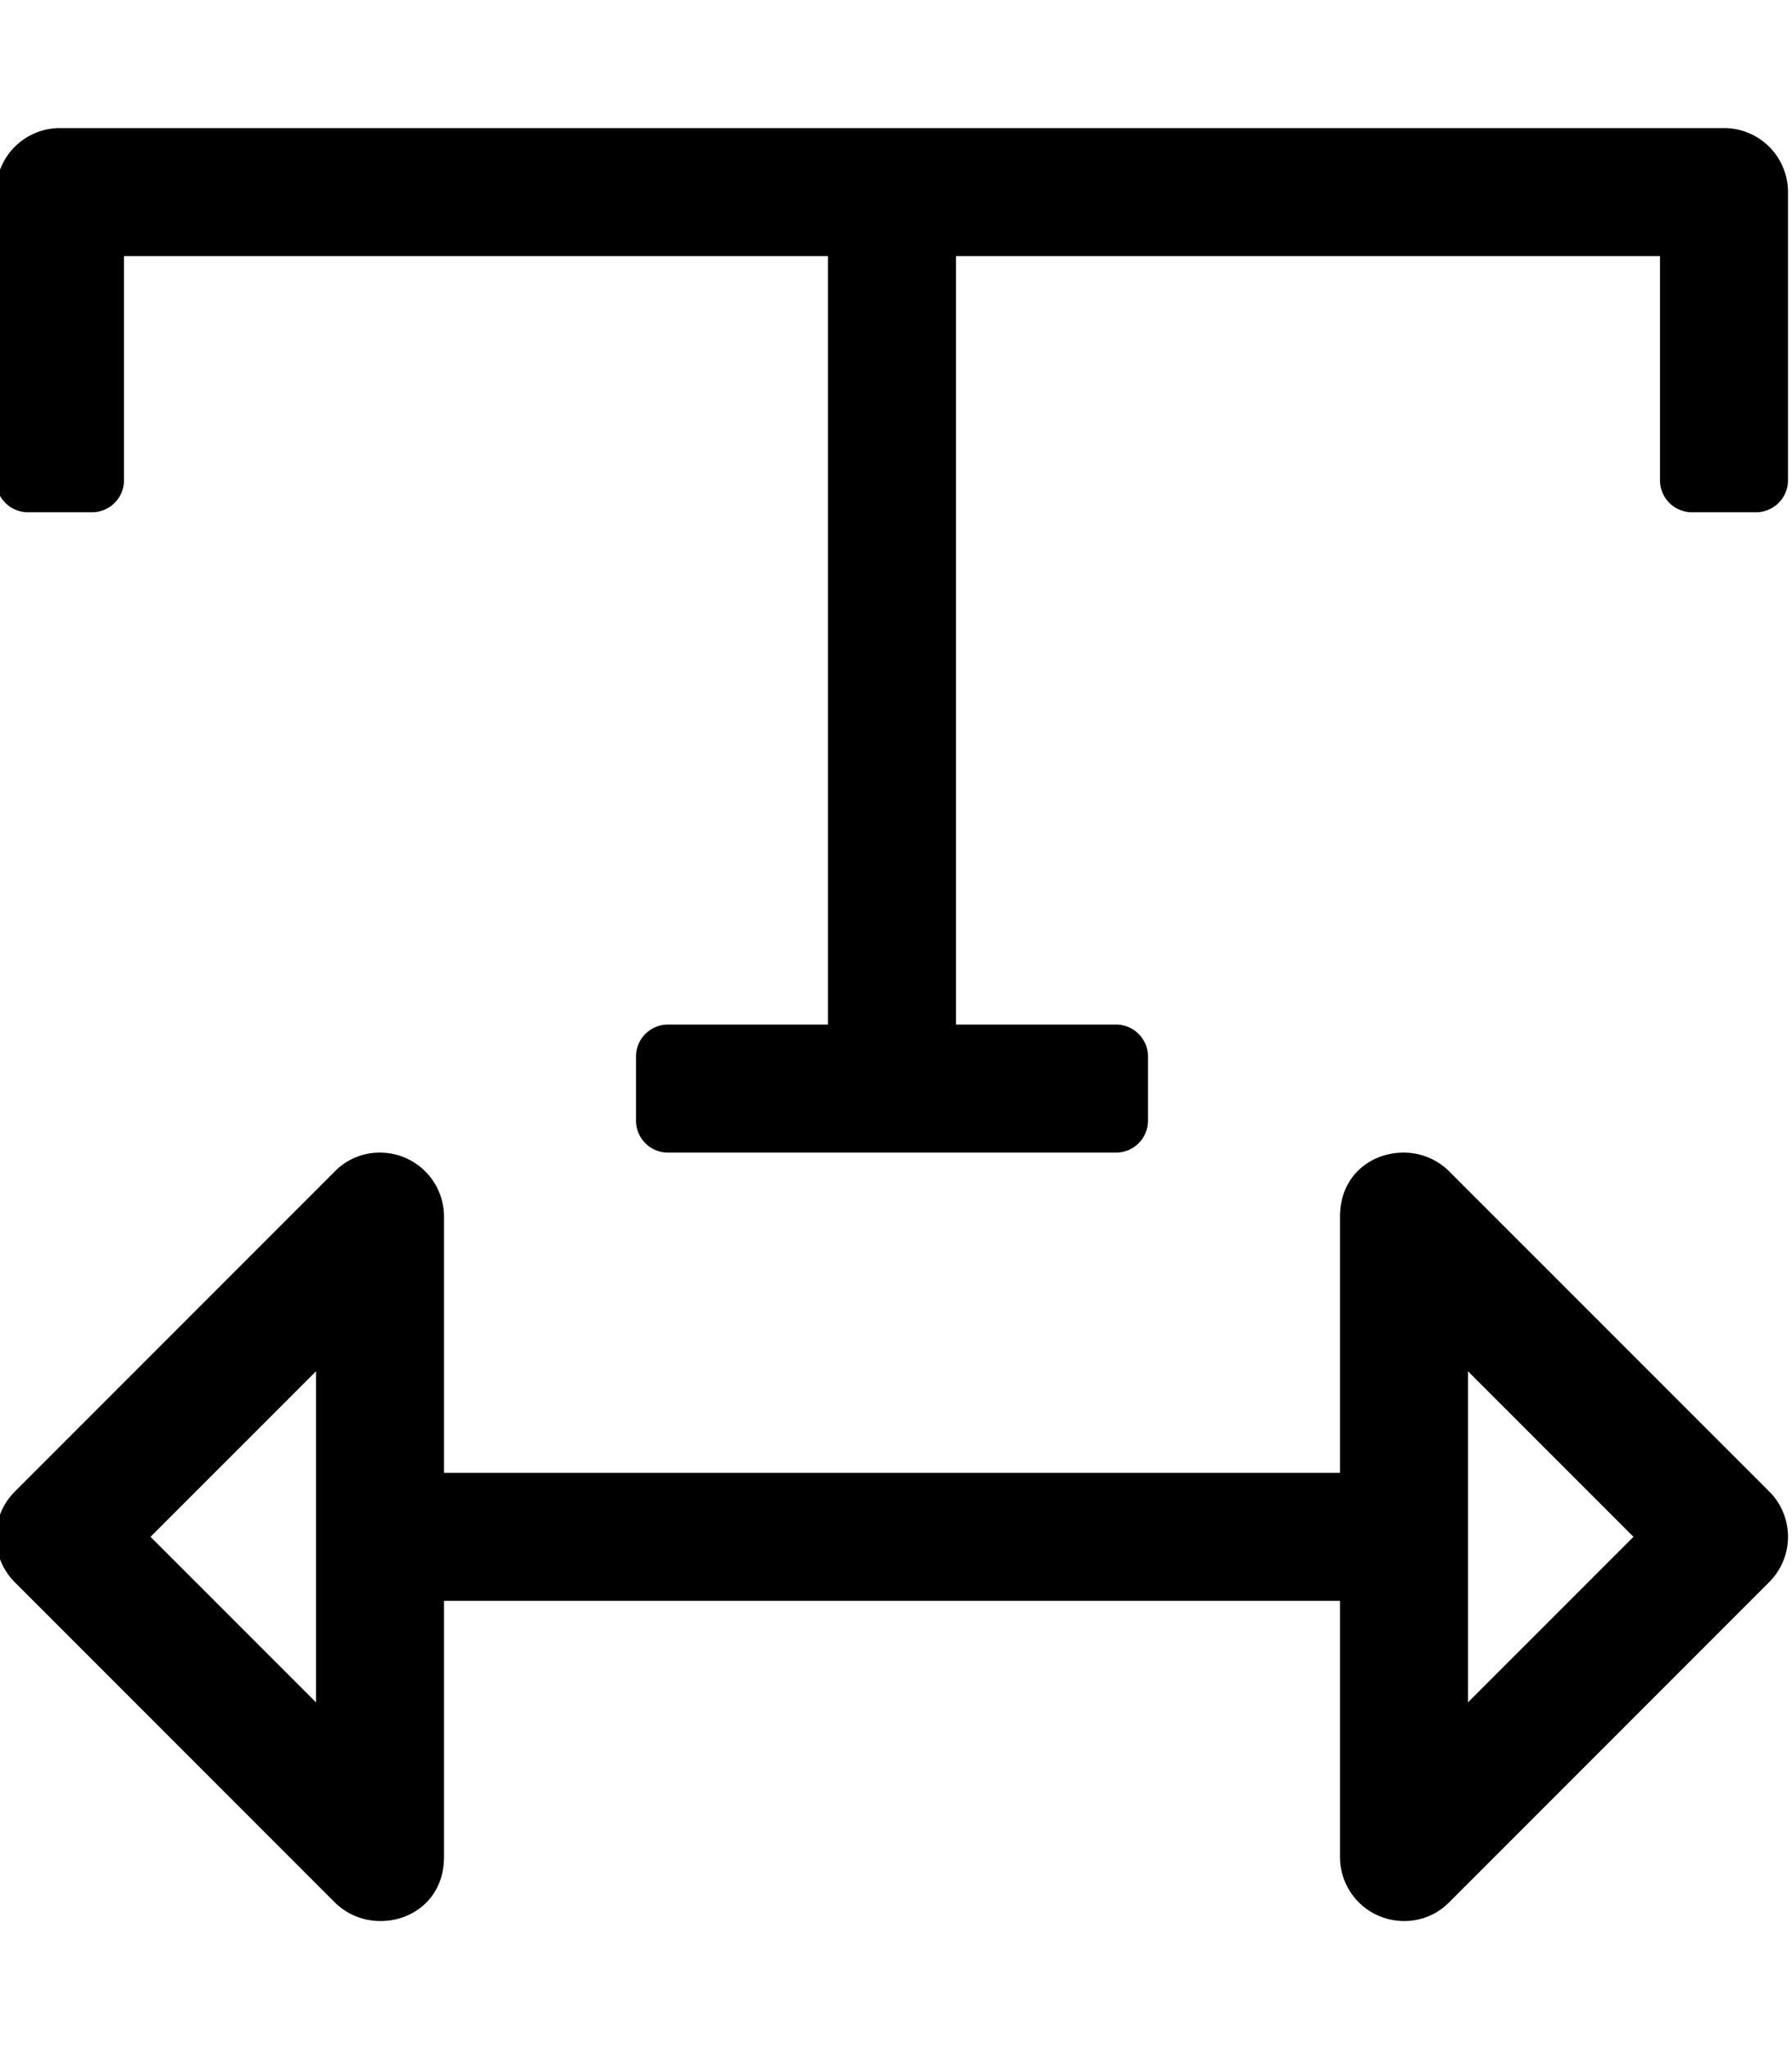
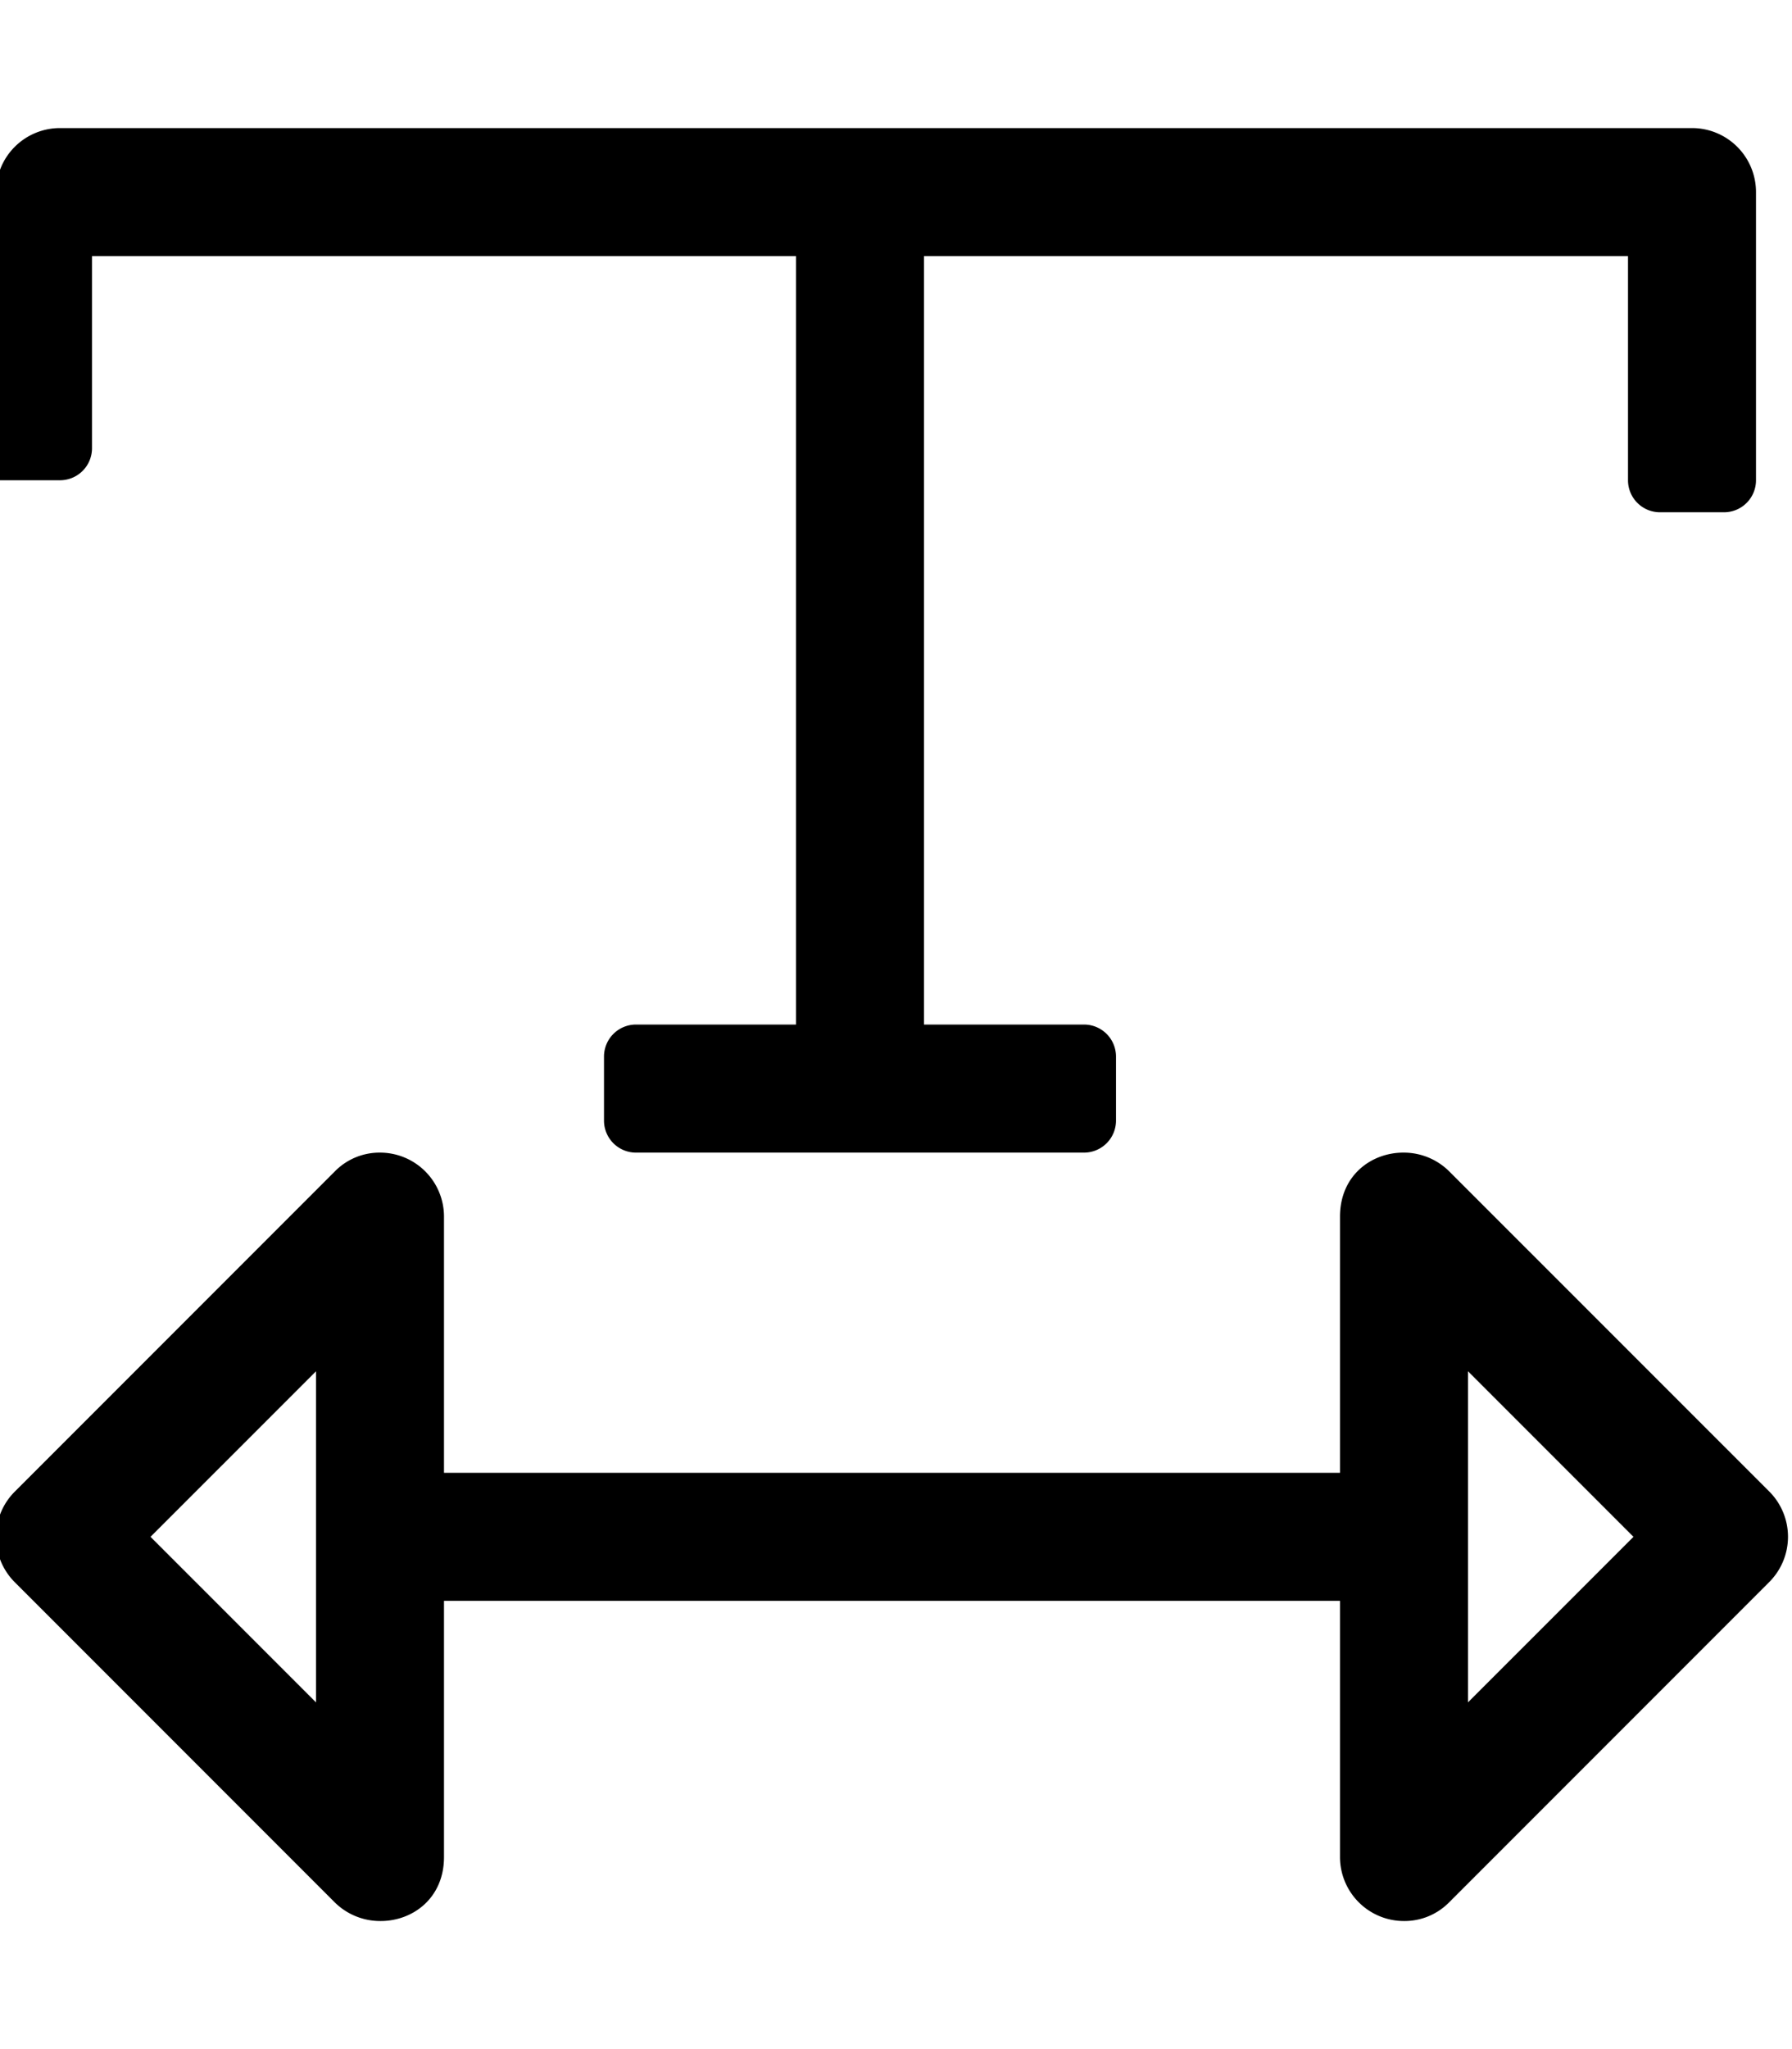
<svg xmlns="http://www.w3.org/2000/svg" aria-hidden="true" focusable="false" data-prefix="fal" data-icon="text-width" role="img" viewBox="0 0 448 512" class="svg-inline--fa fa-text-width fa-w-14 fa-3x">
-   <path fill="currentColor" d="M362.31 292.69a16.12 16.12 0 0 0-11.48-4.69c-8 0-15.83 5.69-15.83 16v64H111v-64a16 16 0 0 0-16.12-16 15.63 15.63 0 0 0-11.19 4.71l-80 80a16 16 0 0 0 0 22.63l80 80A16.16 16.16 0 0 0 95.17 480c8 0 15.83-5.69 15.83-16v-64h224v64a16 16 0 0 0 16.13 16 15.64 15.64 0 0 0 11.18-4.7l80-80a16 16 0 0 0 0-22.63zM79 368v57.37L37.63 384 79 342.64zm288 57.36v-82.73L408.37 384zM431 32H15A16 16 0 0 0-1 48v72a8 8 0 0 0 8 8h16a8 8 0 0 0 8-8V64h176v192h-40a8 8 0 0 0-8 8v16a8 8 0 0 0 8 8h112a8 8 0 0 0 8-8v-16a8 8 0 0 0-8-8h-40V64h176v56a8 8 0 0 0 8 8h16a8 8 0 0 0 8-8V48a16 16 0 0 0-16-16z" class="" />
+   <path fill="currentColor" d="M362.31 292.69a16.12 16.12 0 0 0-11.48-4.69c-8 0-15.83 5.69-15.83 16v64H111v-64a16 16 0 0 0-16.12-16 15.63 15.63 0 0 0-11.19 4.71l-80 80a16 16 0 0 0 0 22.63l80 80A16.16 16.16 0 0 0 95.17 480c8 0 15.83-5.69 15.83-16v-64h224v64a16 16 0 0 0 16.13 16 15.64 15.64 0 0 0 11.18-4.7l80-80a16 16 0 0 0 0-22.63zM79 368v57.37L37.63 384 79 342.64zm288 57.36v-82.73L408.37 384zM431 32H15A16 16 0 0 0-1 48v72h16a8 8 0 0 0 8-8V64h176v192h-40a8 8 0 0 0-8 8v16a8 8 0 0 0 8 8h112a8 8 0 0 0 8-8v-16a8 8 0 0 0-8-8h-40V64h176v56a8 8 0 0 0 8 8h16a8 8 0 0 0 8-8V48a16 16 0 0 0-16-16z" class="" />
</svg>